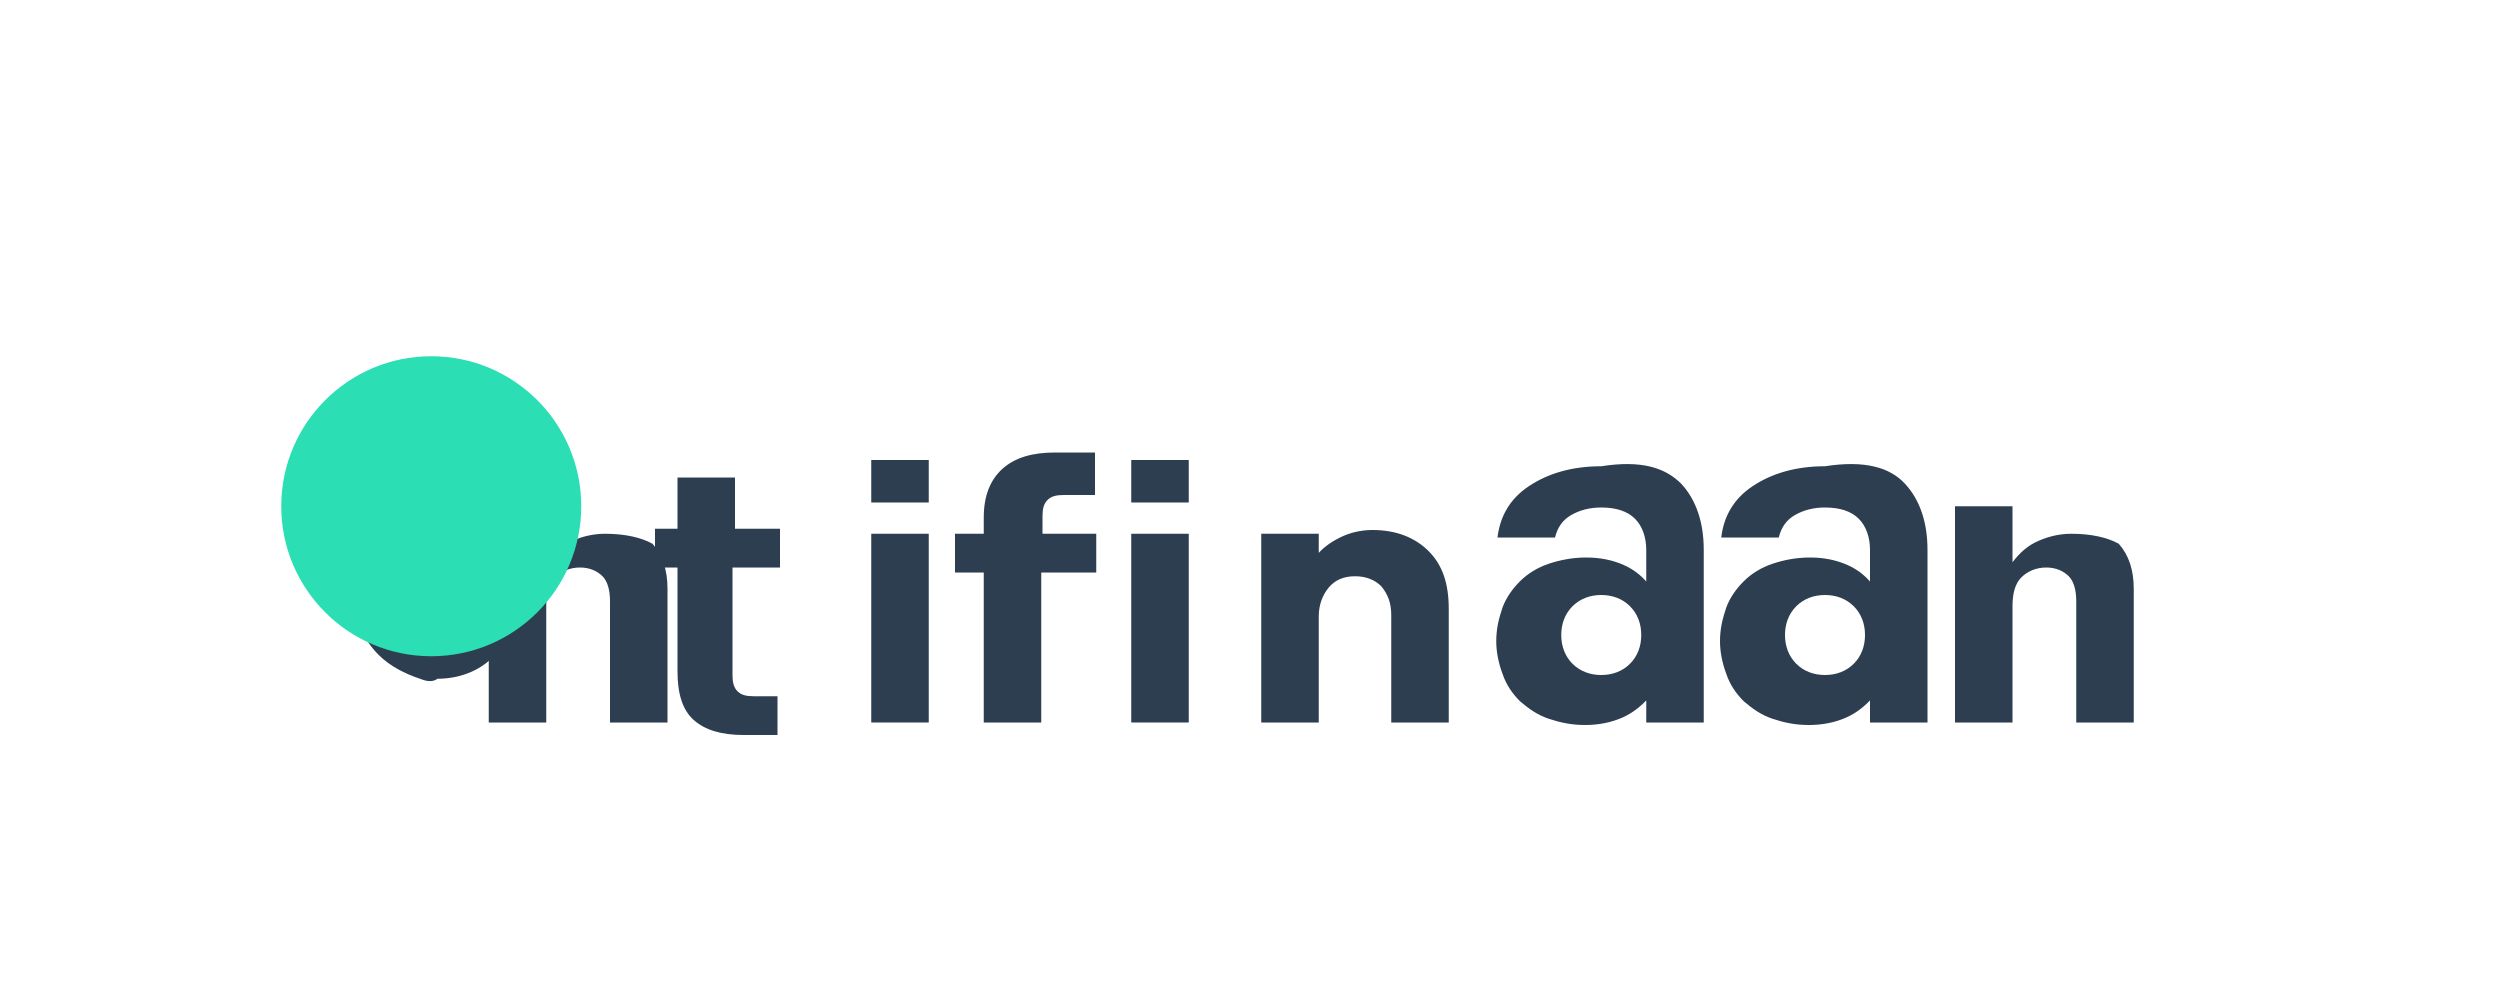
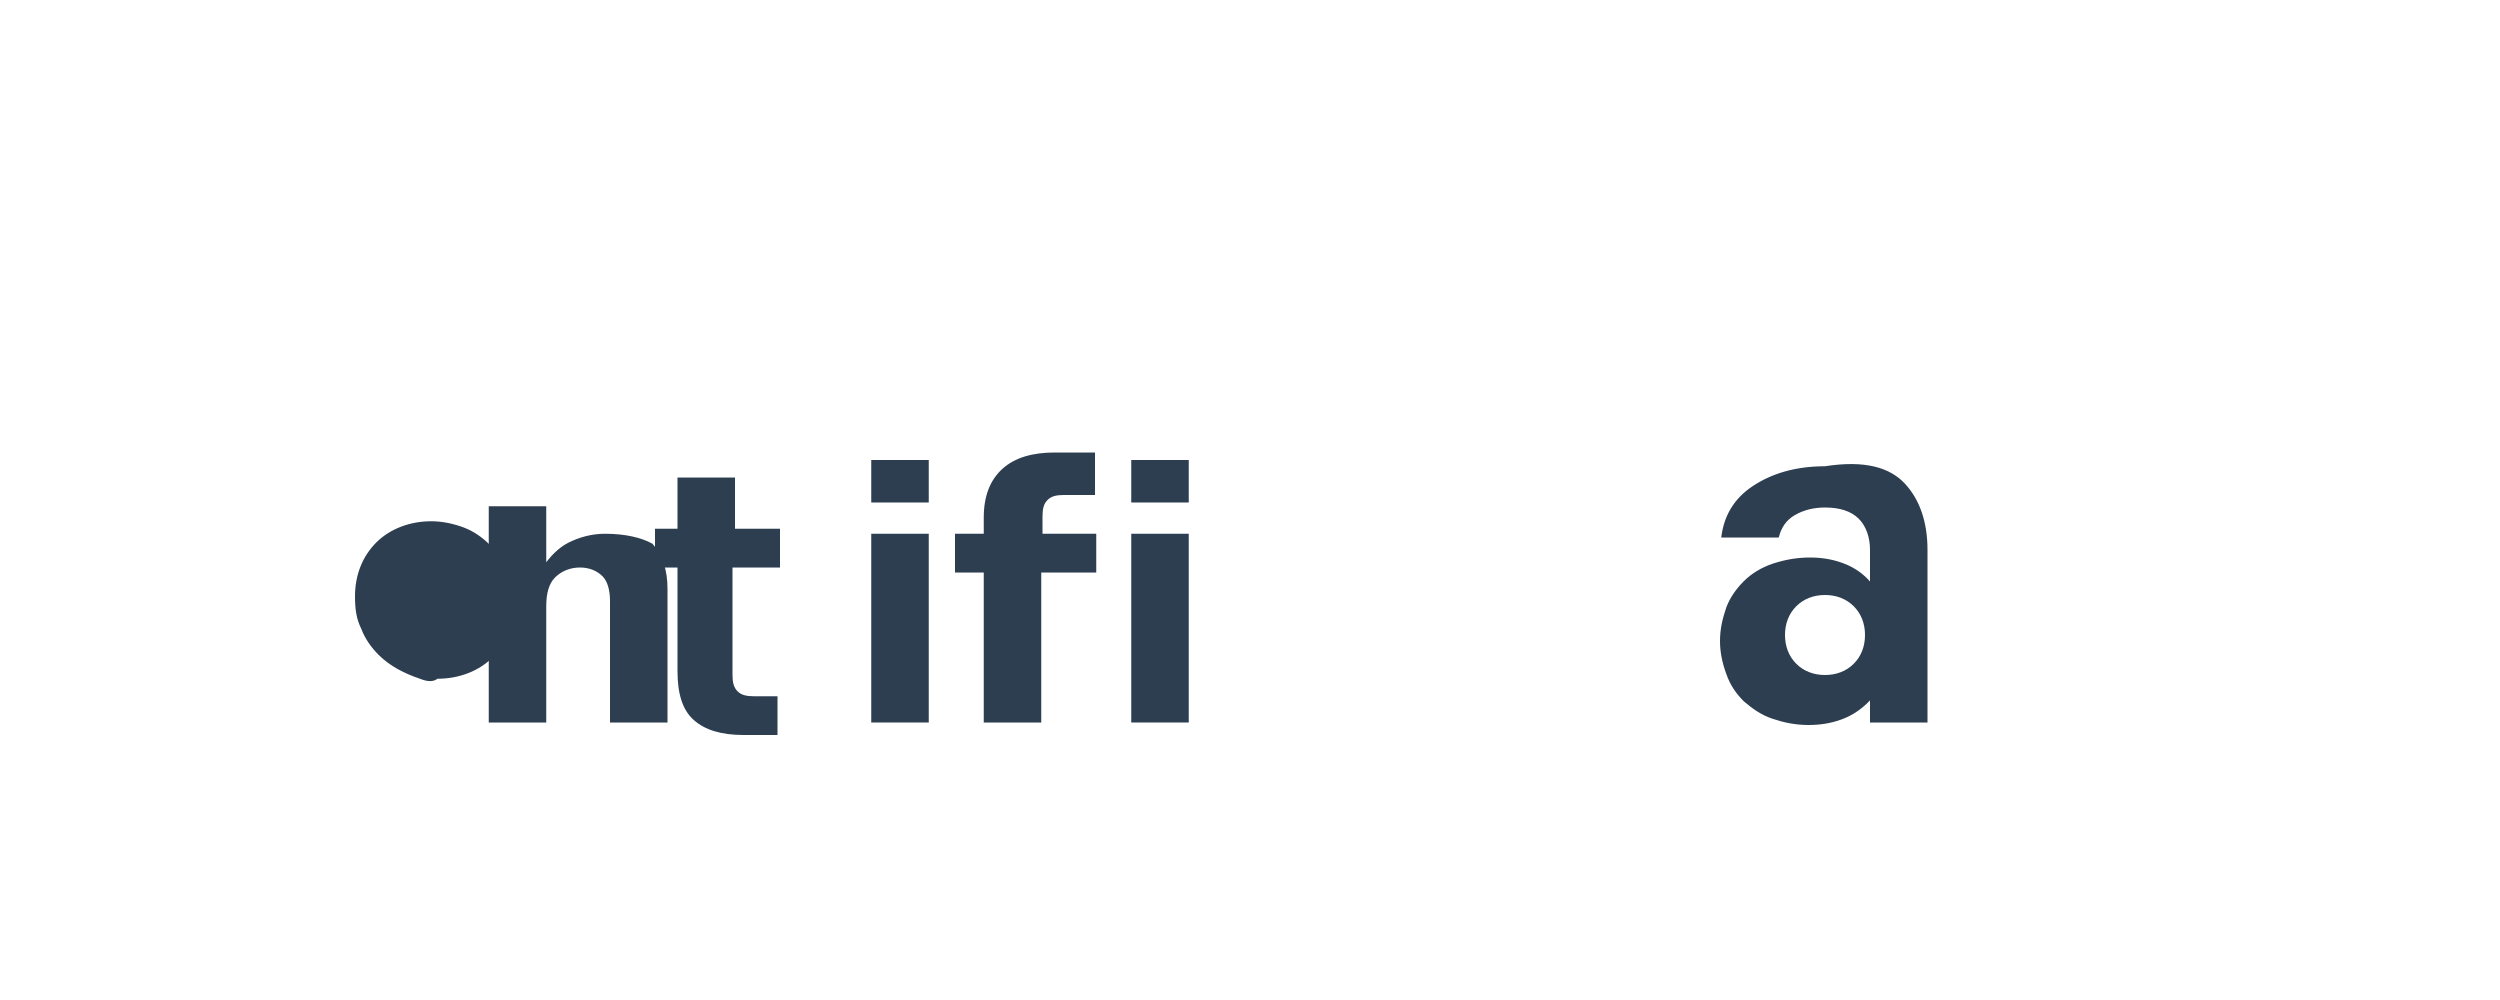
<svg xmlns="http://www.w3.org/2000/svg" width="200" height="80" viewBox="0 0 200 80">
  <g fill="#2D3E50">
    <path d="M33.6,54.3c-1.2-0.4-2.4-1-3.3-1.9c-0.6-0.6-1.1-1.3-1.4-2.1c-0.4-0.8-0.5-1.6-0.5-2.6c0-1.7,0.6-3.2,1.7-4.3c1.1-1.1,2.7-1.7,4.4-1.7c0.9,0,1.8,0.2,2.6,0.5c0.8,0.3,1.5,0.8,2.1,1.4c0.6,0.6,1.1,1.3,1.4,2.1c0.3,0.8,0.5,1.7,0.5,2.6c0,1.7-0.6,3.2-1.7,4.3c-1.1,1.1-2.7,1.7-4.4,1.7C34.6,54.6,34.1,54.5,33.6,54.3z" />
    <path d="M52.2,43.5c0.8,0.9,1.2,2.1,1.2,3.6v10.7h-4.6v-9.7c0-0.9-0.2-1.6-0.6-2c-0.4-0.4-1-0.7-1.8-0.7c-0.8,0-1.5,0.3-2,0.8c-0.5,0.5-0.7,1.3-0.7,2.3v9.3h-4.6V40.5h4.6v5.9l-0.3-1c0.6-0.9,1.3-1.6,2.1-2c0.8-0.4,1.8-0.7,2.9-0.7C50,42.7,51.3,43,52.2,43.5z" />
    <path d="M58.6,45.4V54c0,0.6,0.1,1,0.4,1.3c0.3,0.3,0.7,0.4,1.3,0.4h1.9v3.1h-2.7c-1.8,0-3.1-0.4-4-1.2c-0.9-0.8-1.3-2.1-1.3-3.9v-8.3h-1.8v-3.1h1.8v-4.1h4.6v4.1h3.6v3.1H58.6z" />
    <path d="M69.7,42.7h4.6v15.1h-4.6V42.7z M69.7,36.8h4.6v3.4h-4.6V36.8z" />
    <path d="M83.3,42.7h4.4v3.1h-4.4v12h-4.6v-12h-2.3v-3.1h2.3v-1.3c0-1.7,0.5-3,1.5-3.9c1-0.9,2.4-1.3,4.2-1.3h3.2v3.4h-2.5c-0.6,0-1,0.1-1.3,0.4c-0.3,0.3-0.4,0.7-0.4,1.3V42.7z" />
    <path d="M95.1,57.8h-4.6V42.7h4.6V57.8z M95.1,40.2h-4.6v-3.4h4.6V40.2z" />
-     <path d="M105.5,57.8h-4.6V42.7h4.6v2.6l-0.3-0.7c0.5-0.7,1.2-1.2,2-1.6c0.8-0.4,1.7-0.6,2.6-0.6c1.9,0,3.4,0.6,4.5,1.7c1.1,1.1,1.6,2.6,1.6,4.6v9.1h-4.6v-8.6c0-1-0.3-1.7-0.8-2.3c-0.5-0.5-1.2-0.8-2.1-0.8c-0.9,0-1.6,0.3-2.1,0.9c-0.5,0.6-0.8,1.4-0.8,2.3V57.8z" />
-     <path d="M134.5,38.7c1.2,1.3,1.8,3.1,1.8,5.3v13.8h-4.6v-3l0.3,0.9c-0.6,0.7-1.3,1.3-2.2,1.7c-0.9,0.4-1.9,0.6-3,0.6c-1.1,0-2-0.2-2.9-0.5c-0.9-0.3-1.6-0.8-2.3-1.4c-0.6-0.6-1.1-1.3-1.4-2.2c-0.3-0.8-0.5-1.7-0.5-2.6c0-1,0.2-1.8,0.5-2.7c0.3-0.8,0.8-1.5,1.4-2.1c0.6-0.6,1.4-1.1,2.3-1.4c0.9-0.3,1.9-0.5,3-0.5c1.1,0,2.1,0.2,3,0.6c0.9,0.4,1.6,1,2.1,1.7l-0.3,0.8v-3.7c0-1-0.3-1.9-0.9-2.5c-0.6-0.6-1.5-0.9-2.7-0.9c-0.9,0-1.7,0.2-2.4,0.6c-0.7,0.4-1.1,1-1.3,1.8h-4.6c0.2-1.7,1-3.1,2.5-4.1c1.5-1,3.4-1.6,5.8-1.6C131.3,36.8,133.2,37.4,134.5,38.7z M130.4,53.1c0.6-0.6,0.9-1.4,0.9-2.3c0-0.9-0.3-1.7-0.9-2.3c-0.6-0.6-1.4-0.9-2.3-0.9c-0.9,0-1.7,0.3-2.3,0.9c-0.6,0.6-0.9,1.4-0.9,2.3c0,0.9,0.3,1.7,0.9,2.3c0.6,0.6,1.4,0.9,2.3,0.9C129,54,129.8,53.7,130.4,53.1z" />
    <path d="M152.4,38.7c1.2,1.3,1.8,3.1,1.8,5.3v13.8h-4.6v-3l0.3,0.9c-0.6,0.7-1.3,1.3-2.2,1.7c-0.9,0.4-1.9,0.6-3,0.6c-1.1,0-2-0.2-2.9-0.5c-0.9-0.3-1.6-0.8-2.3-1.4c-0.6-0.6-1.1-1.3-1.4-2.2c-0.3-0.8-0.5-1.7-0.5-2.6c0-1,0.2-1.8,0.5-2.7c0.3-0.8,0.8-1.5,1.4-2.1c0.6-0.6,1.4-1.1,2.3-1.4c0.9-0.3,1.9-0.5,3-0.5c1.1,0,2.1,0.2,3,0.6c0.9,0.4,1.6,1,2.1,1.7l-0.3,0.8v-3.7c0-1-0.3-1.9-0.9-2.5c-0.6-0.6-1.5-0.9-2.7-0.9c-0.9,0-1.7,0.2-2.4,0.6c-0.7,0.4-1.1,1-1.3,1.8h-4.6c0.2-1.7,1-3.1,2.5-4.1c1.5-1,3.4-1.6,5.8-1.6C149.2,36.8,151.2,37.4,152.4,38.7z M148.3,53.1c0.6-0.6,0.9-1.4,0.9-2.3c0-0.9-0.3-1.7-0.9-2.3c-0.6-0.6-1.4-0.9-2.3-0.9c-0.9,0-1.7,0.3-2.3,0.9c-0.6,0.6-0.9,1.4-0.9,2.3c0,0.9,0.3,1.7,0.9,2.3c0.6,0.6,1.4,0.9,2.3,0.9C146.9,54,147.7,53.7,148.3,53.1z" />
-     <path d="M169.5,43.5c0.8,0.9,1.2,2.1,1.2,3.6v10.7h-4.6v-9.7c0-0.9-0.2-1.6-0.6-2c-0.4-0.4-1-0.7-1.8-0.7c-0.8,0-1.5,0.3-2,0.8c-0.5,0.5-0.7,1.3-0.7,2.3v9.3h-4.6V40.5h4.6v5.9l-0.3-1c0.6-0.9,1.3-1.6,2.1-2c0.8-0.4,1.8-0.7,2.9-0.7C167.3,42.7,168.6,43,169.5,43.5z" />
  </g>
-   <circle cx="34.5" cy="40.5" r="12" fill="#2BDEB3" />
</svg>